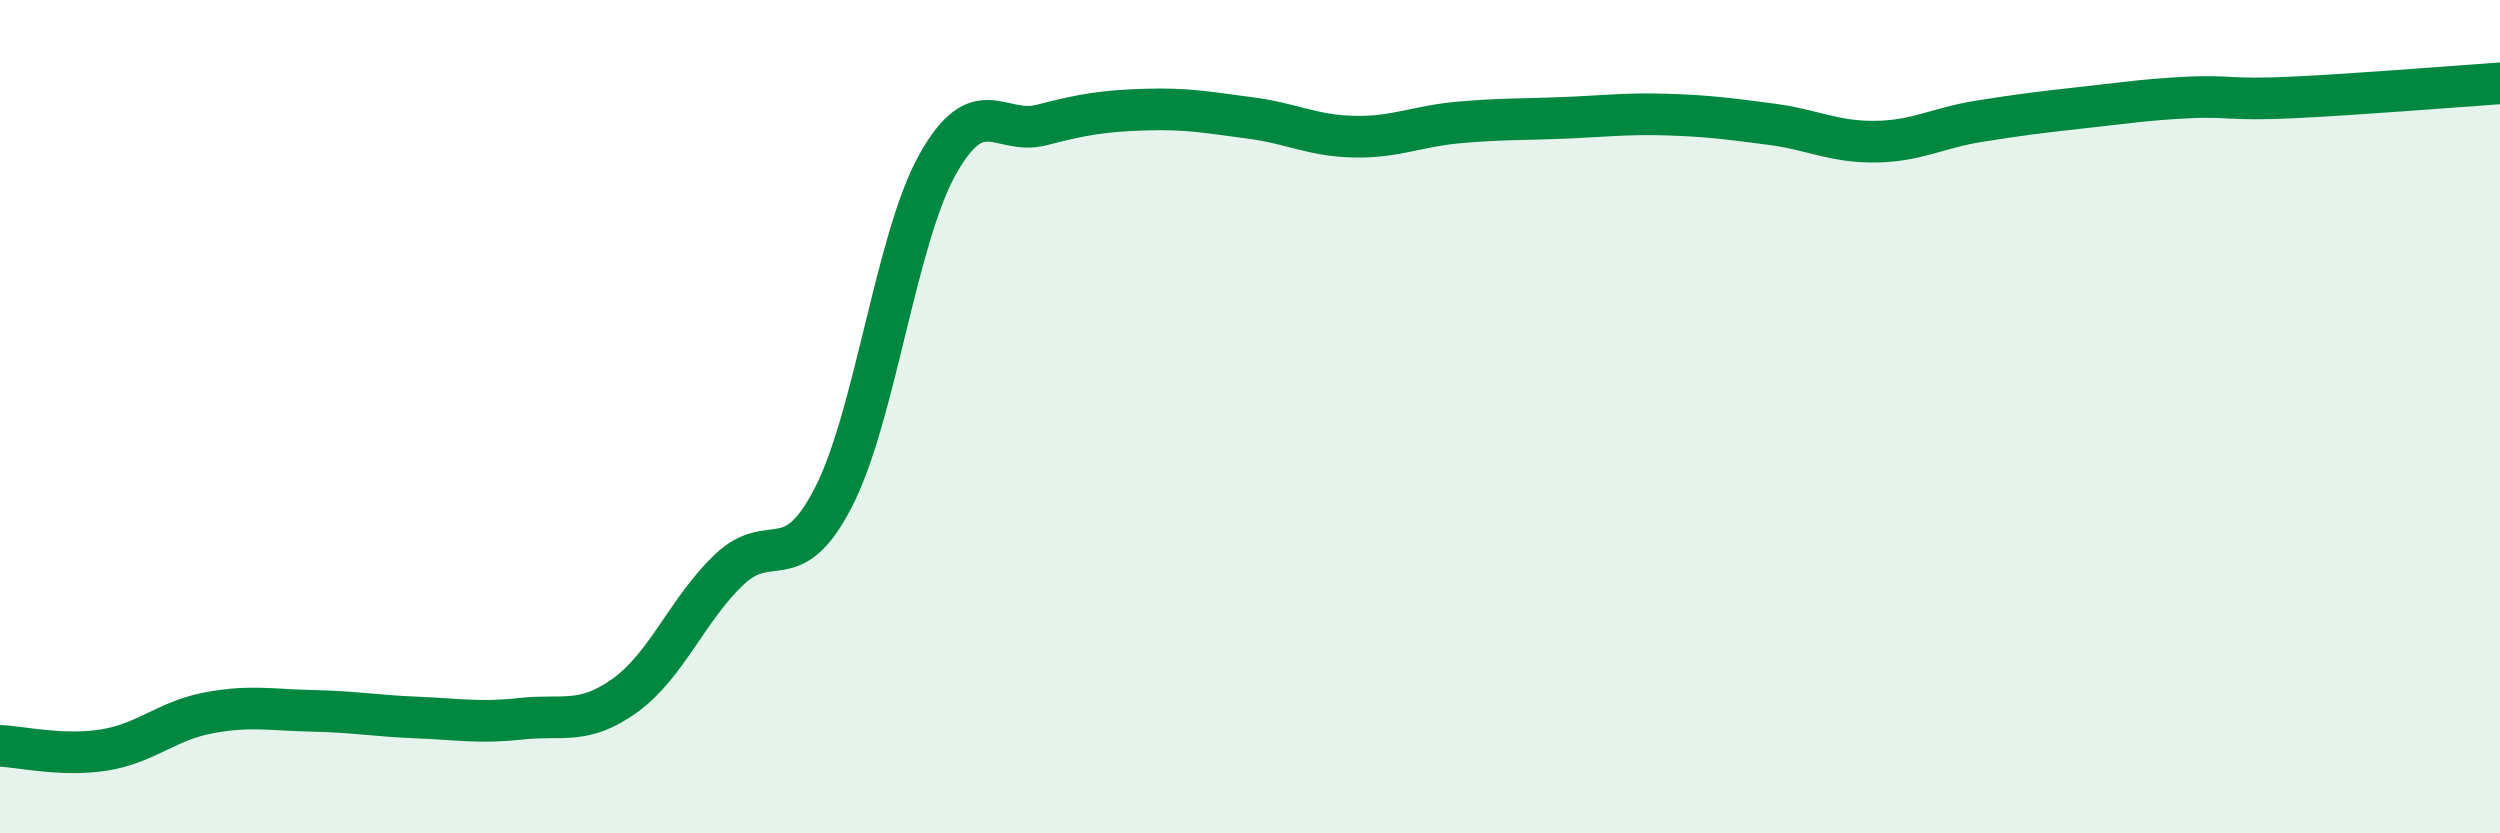
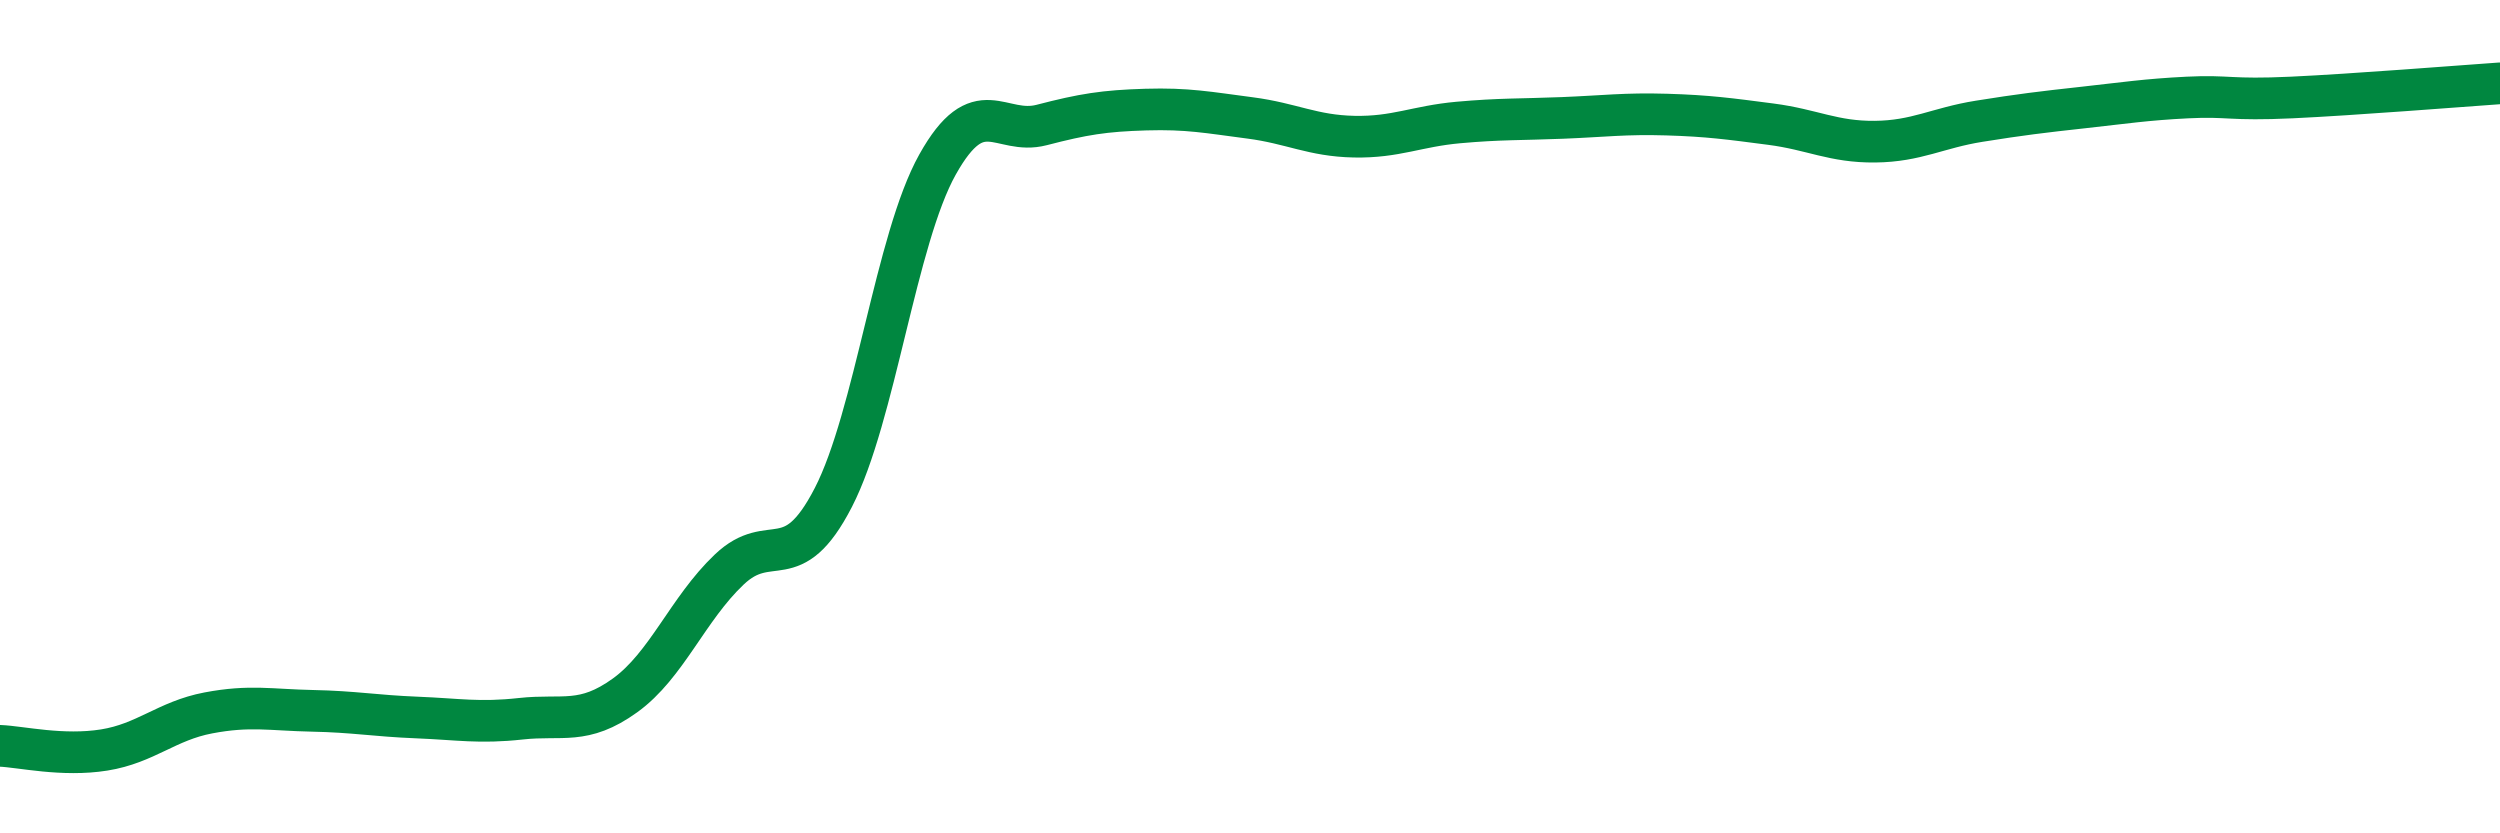
<svg xmlns="http://www.w3.org/2000/svg" width="60" height="20" viewBox="0 0 60 20">
-   <path d="M 0,17.9 C 0.5,17.92 1.5,18.16 2.5,18 C 3.5,17.84 4,17.3 5,17.11 C 6,16.92 6.5,17.04 7.5,17.06 C 8.5,17.08 9,17.18 10,17.22 C 11,17.26 11.5,17.36 12.5,17.25 C 13.5,17.14 14,17.41 15,16.69 C 16,15.97 16.5,14.62 17.5,13.67 C 18.5,12.72 19,13.88 20,11.94 C 21,10 21.5,5.74 22.5,3.95 C 23.5,2.16 24,3.26 25,3 C 26,2.74 26.5,2.66 27.5,2.63 C 28.5,2.6 29,2.7 30,2.83 C 31,2.96 31.5,3.26 32.5,3.28 C 33.5,3.3 34,3.03 35,2.94 C 36,2.85 36.5,2.87 37.5,2.83 C 38.5,2.79 39,2.72 40,2.75 C 41,2.78 41.5,2.85 42.5,2.98 C 43.5,3.11 44,3.41 45,3.4 C 46,3.39 46.5,3.07 47.5,2.91 C 48.5,2.75 49,2.69 50,2.58 C 51,2.47 51.5,2.39 52.5,2.34 C 53.5,2.29 53.5,2.41 55,2.34 C 56.5,2.27 59,2.07 60,2L60 20L0 20Z" fill="#008740" opacity="0.1" stroke-linecap="round" stroke-linejoin="round" />
  <path d="M 0,17.9 C 0.5,17.92 1.5,18.16 2.5,18 C 3.5,17.84 4,17.3 5,17.11 C 6,16.92 6.5,17.04 7.5,17.06 C 8.5,17.08 9,17.18 10,17.22 C 11,17.26 11.5,17.36 12.5,17.25 C 13.5,17.14 14,17.41 15,16.69 C 16,15.97 16.5,14.62 17.5,13.67 C 18.5,12.72 19,13.88 20,11.94 C 21,10 21.5,5.74 22.5,3.95 C 23.5,2.16 24,3.26 25,3 C 26,2.74 26.5,2.66 27.5,2.63 C 28.5,2.6 29,2.7 30,2.83 C 31,2.96 31.5,3.26 32.5,3.28 C 33.5,3.3 34,3.03 35,2.94 C 36,2.85 36.5,2.87 37.5,2.83 C 38.5,2.79 39,2.72 40,2.75 C 41,2.78 41.5,2.85 42.5,2.98 C 43.5,3.11 44,3.41 45,3.4 C 46,3.39 46.5,3.07 47.5,2.91 C 48.5,2.75 49,2.69 50,2.58 C 51,2.47 51.5,2.39 52.5,2.34 C 53.5,2.29 53.5,2.41 55,2.34 C 56.5,2.27 59,2.07 60,2" stroke="#008740" stroke-width="1" fill="none" stroke-linecap="round" stroke-linejoin="round" />
</svg>